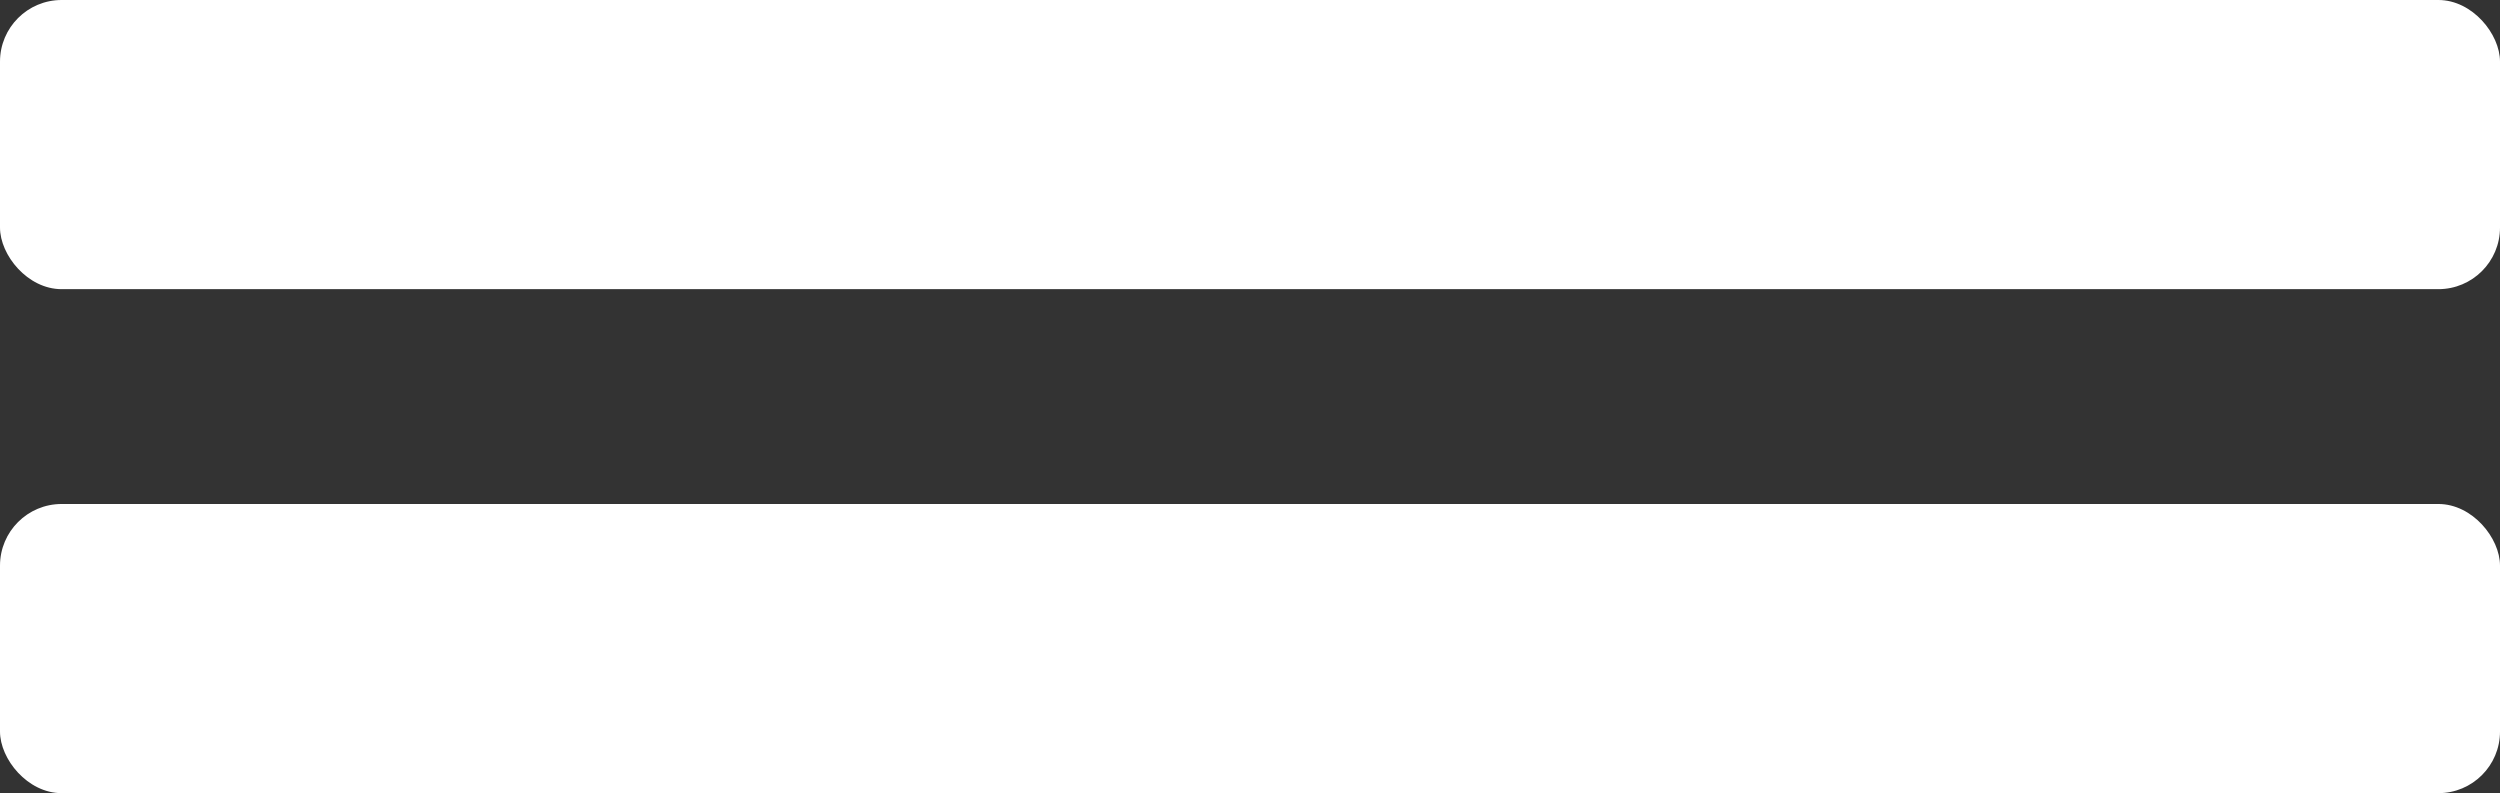
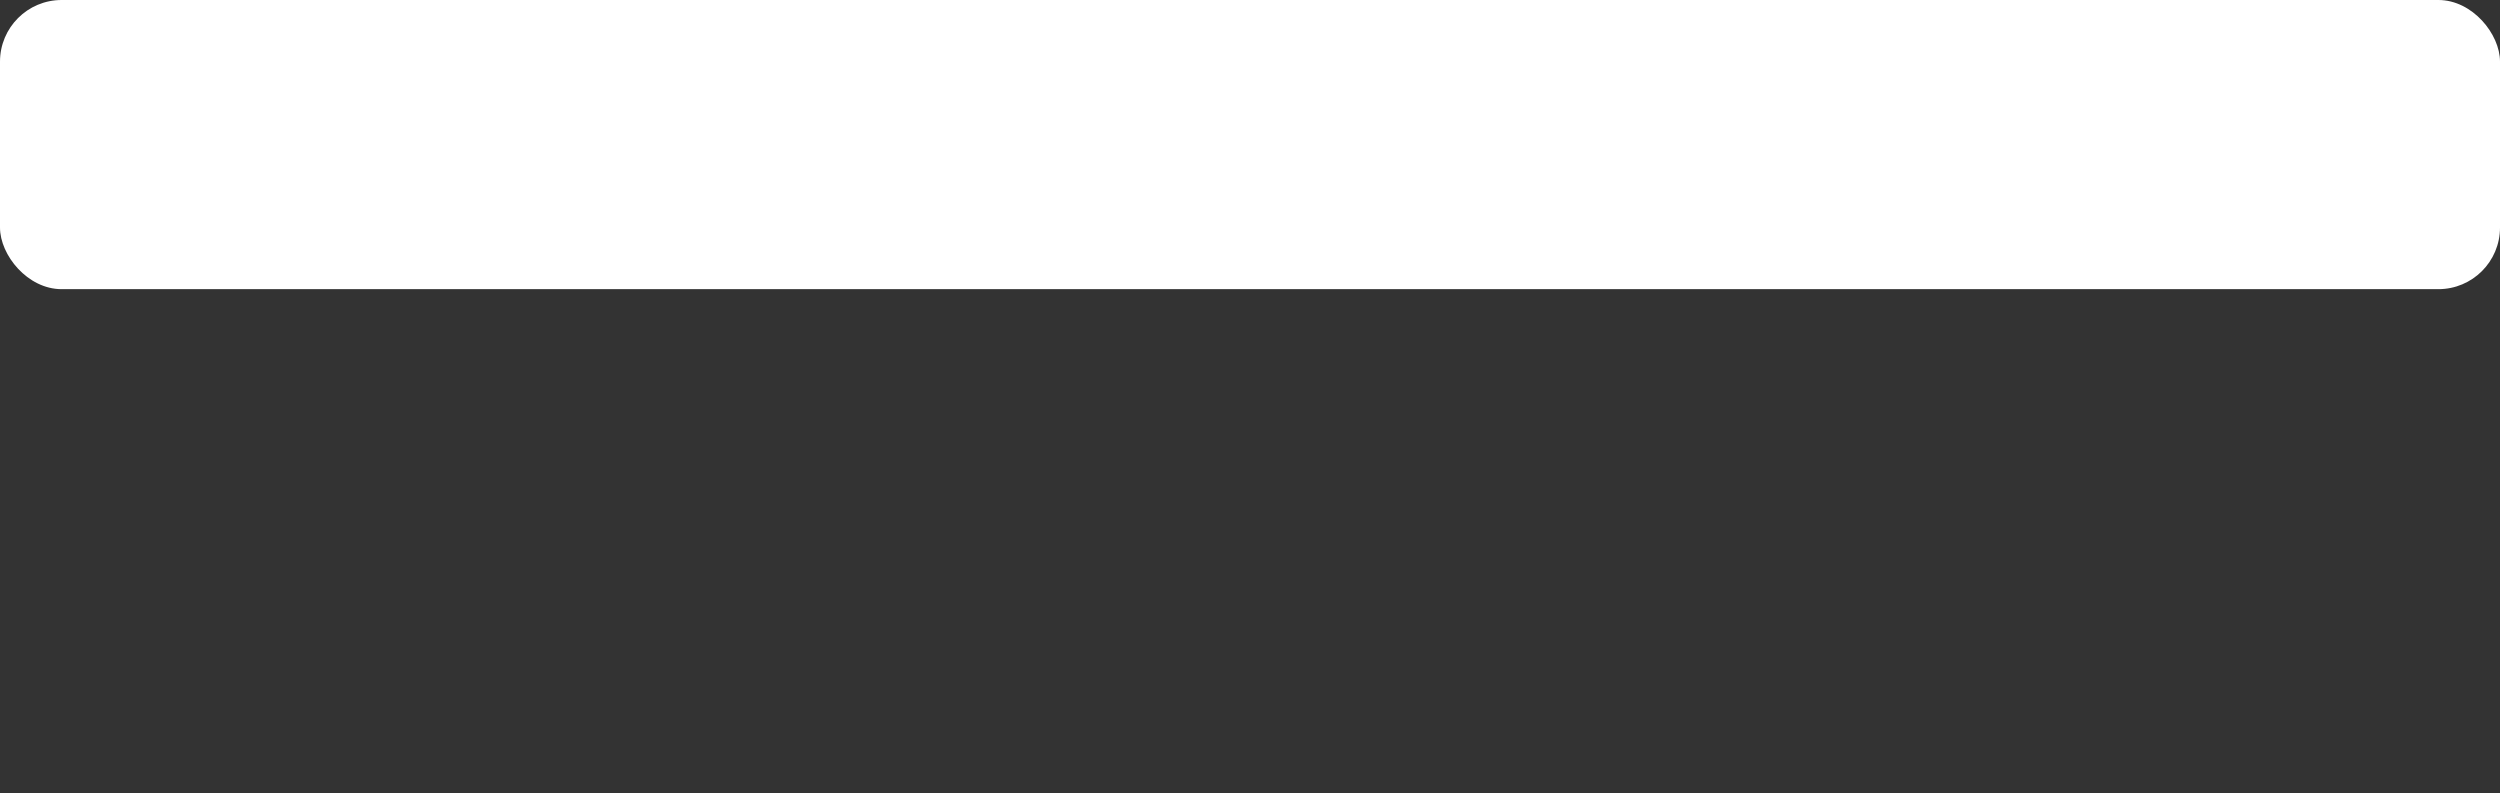
<svg xmlns="http://www.w3.org/2000/svg" width="2758" height="875" viewBox="0 0 2758 875" fill="none">
  <rect x="0" y="0" width="2758" height="875" fill="#333333" stroke="none" />
-   <rect y="556" width="2758" height="319" rx="68" fill="white" />
  <rect width="2758" height="319" rx="68" fill="white" />
</svg>